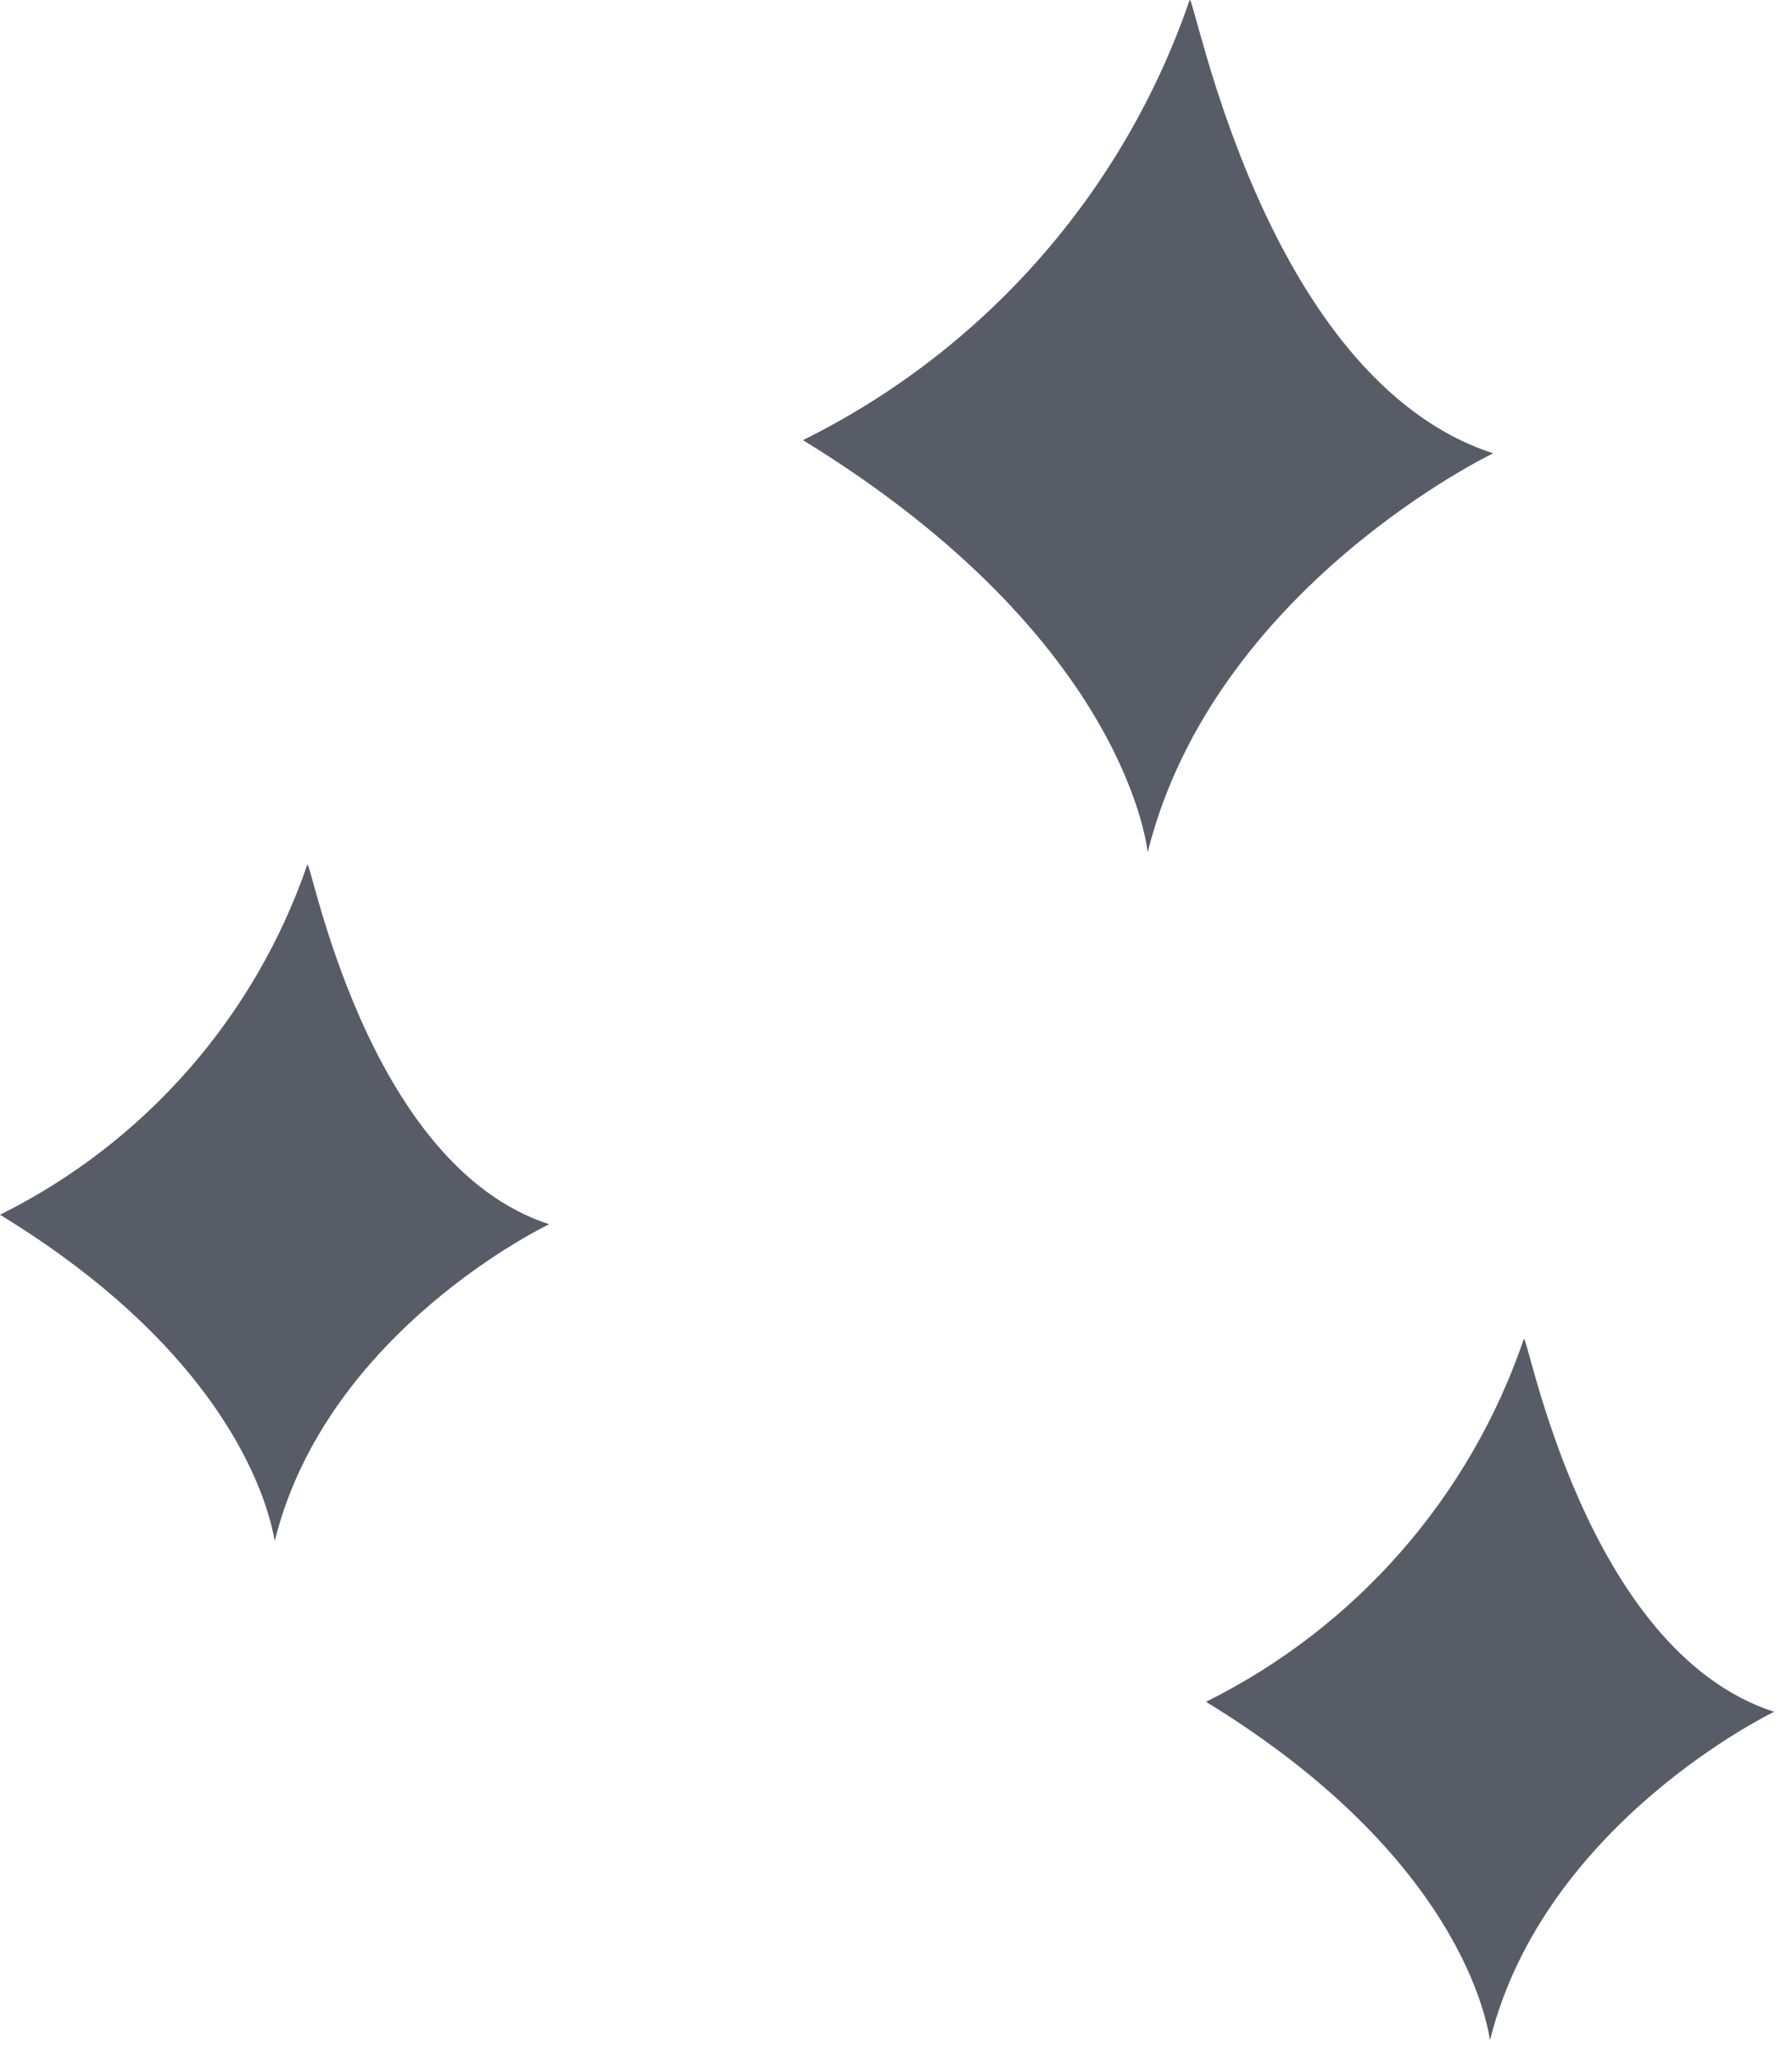
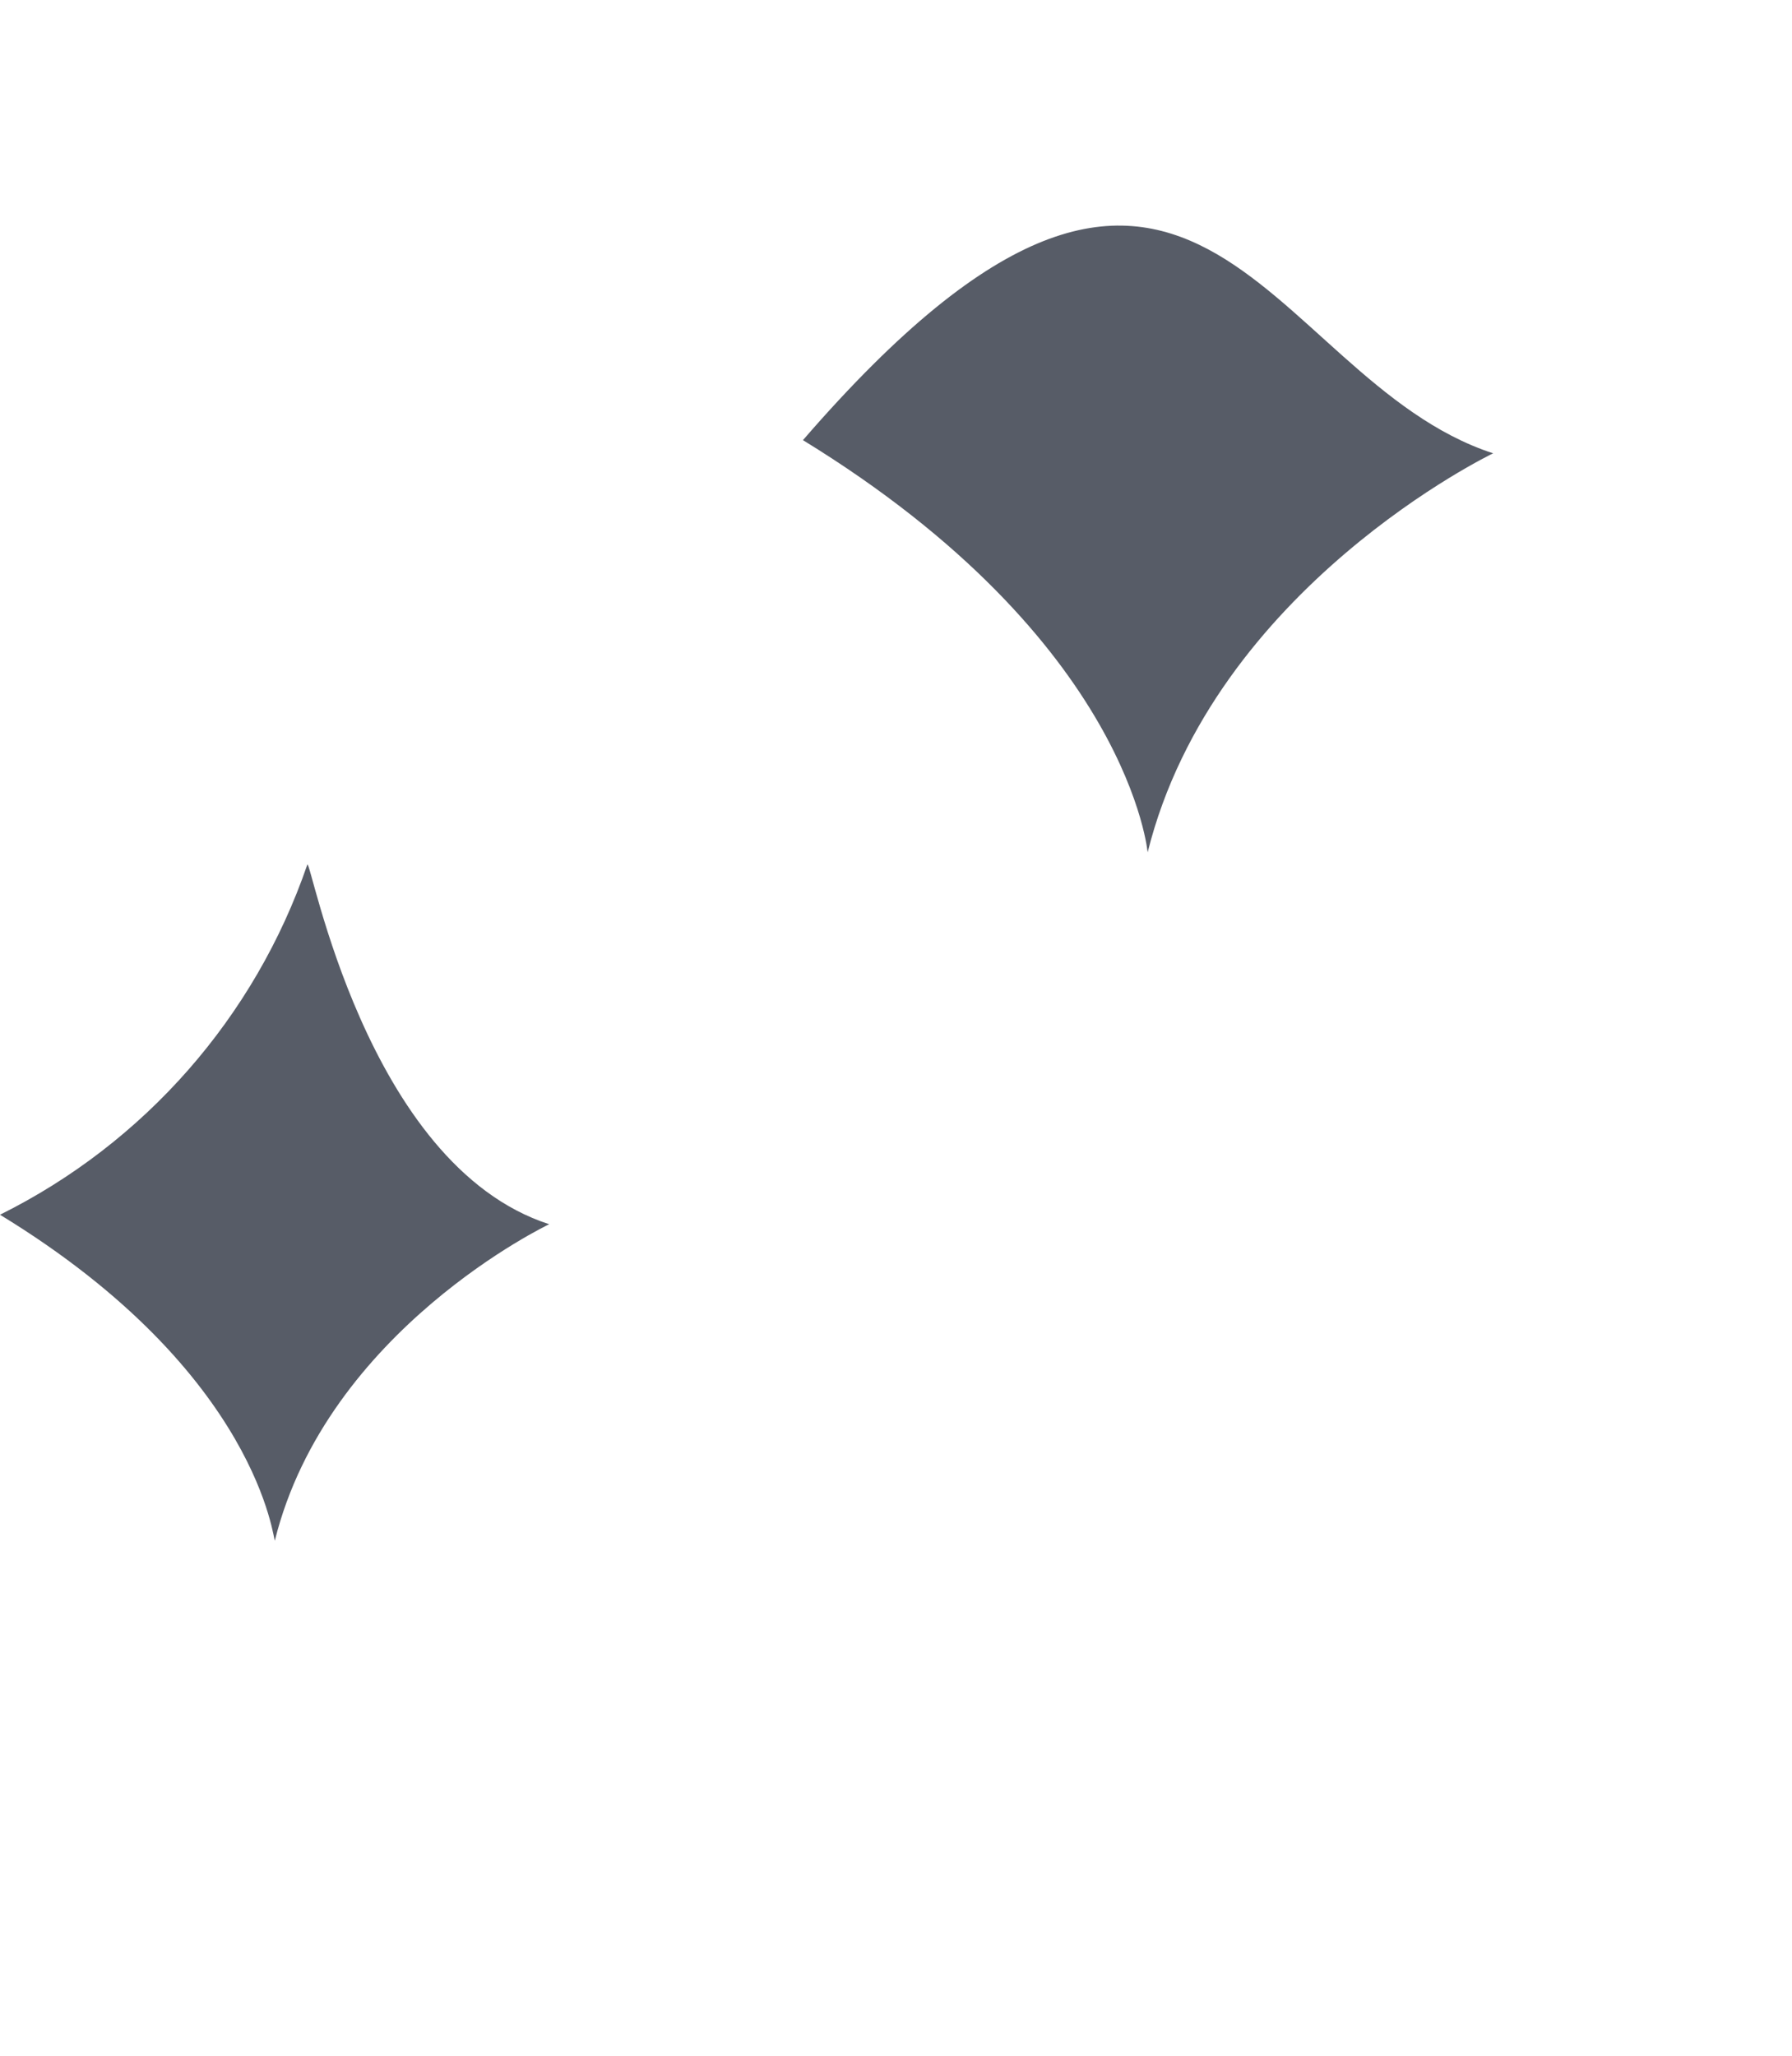
<svg xmlns="http://www.w3.org/2000/svg" width="68" height="78" viewBox="0 0 68 78" fill="none">
-   <path d="M30.469 16.7C37.367 13.286 42.638 7.288 45.139 0.01C45.299 -0.43 47.899 14.35 56.659 17.2C56.659 17.2 46.059 22.28 43.549 32.34C43.559 32.48 42.949 24.35 30.469 16.7Z" fill="#111827" fill-opacity="0.7" />
-   <path d="M45.762 64.57C51.441 61.755 55.776 56.809 57.822 50.81C57.952 50.45 60.082 62.61 67.322 64.95C67.322 64.95 58.612 69.13 56.542 77.4C56.512 77.51 56.012 70.83 45.762 64.57Z" fill="#111827" fill-opacity="0.7" />
+   <path d="M30.469 16.7C45.299 -0.43 47.899 14.35 56.659 17.2C56.659 17.2 46.059 22.28 43.549 32.34C43.559 32.48 42.949 24.35 30.469 16.7Z" fill="#111827" fill-opacity="0.7" />
  <path d="M0 46.09C5.482 43.368 9.671 38.597 11.66 32.81C11.78 32.45 13.85 44.19 20.84 46.45C20.84 46.45 12.42 50.45 10.43 58.45C10.38 58.58 9.9 52.13 0 46.09Z" fill="#111827" fill-opacity="0.7" />
</svg>